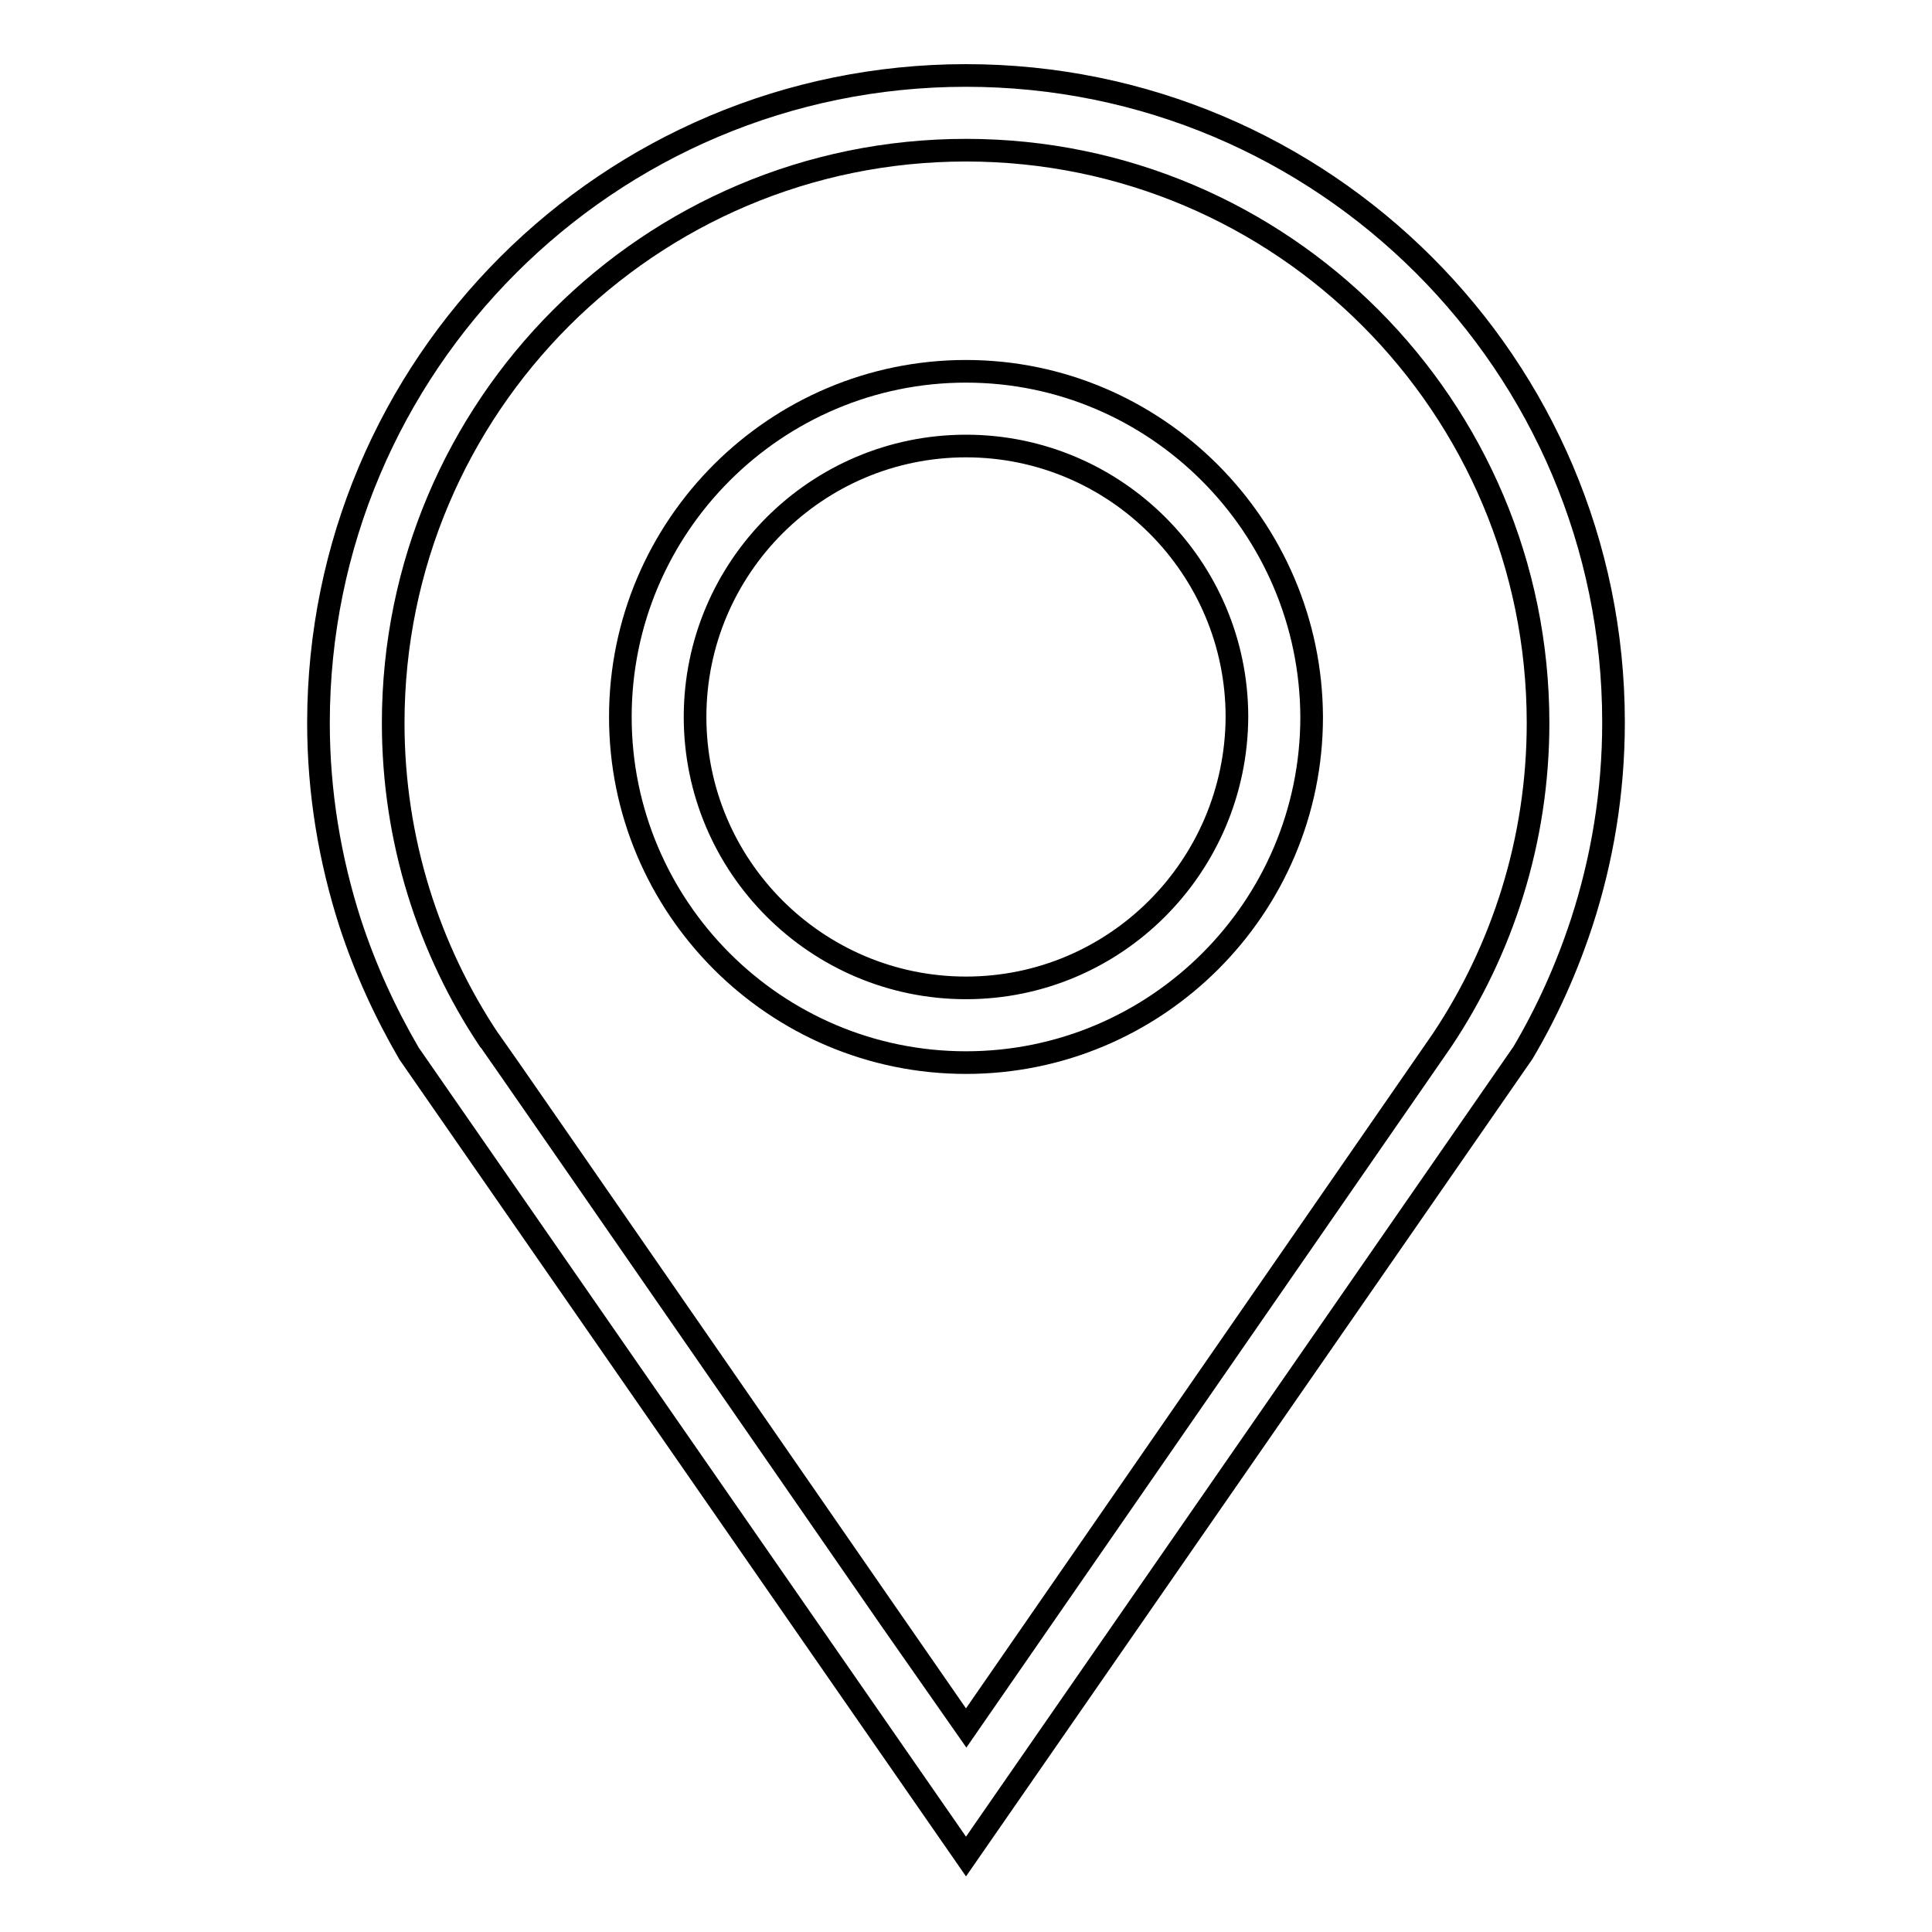
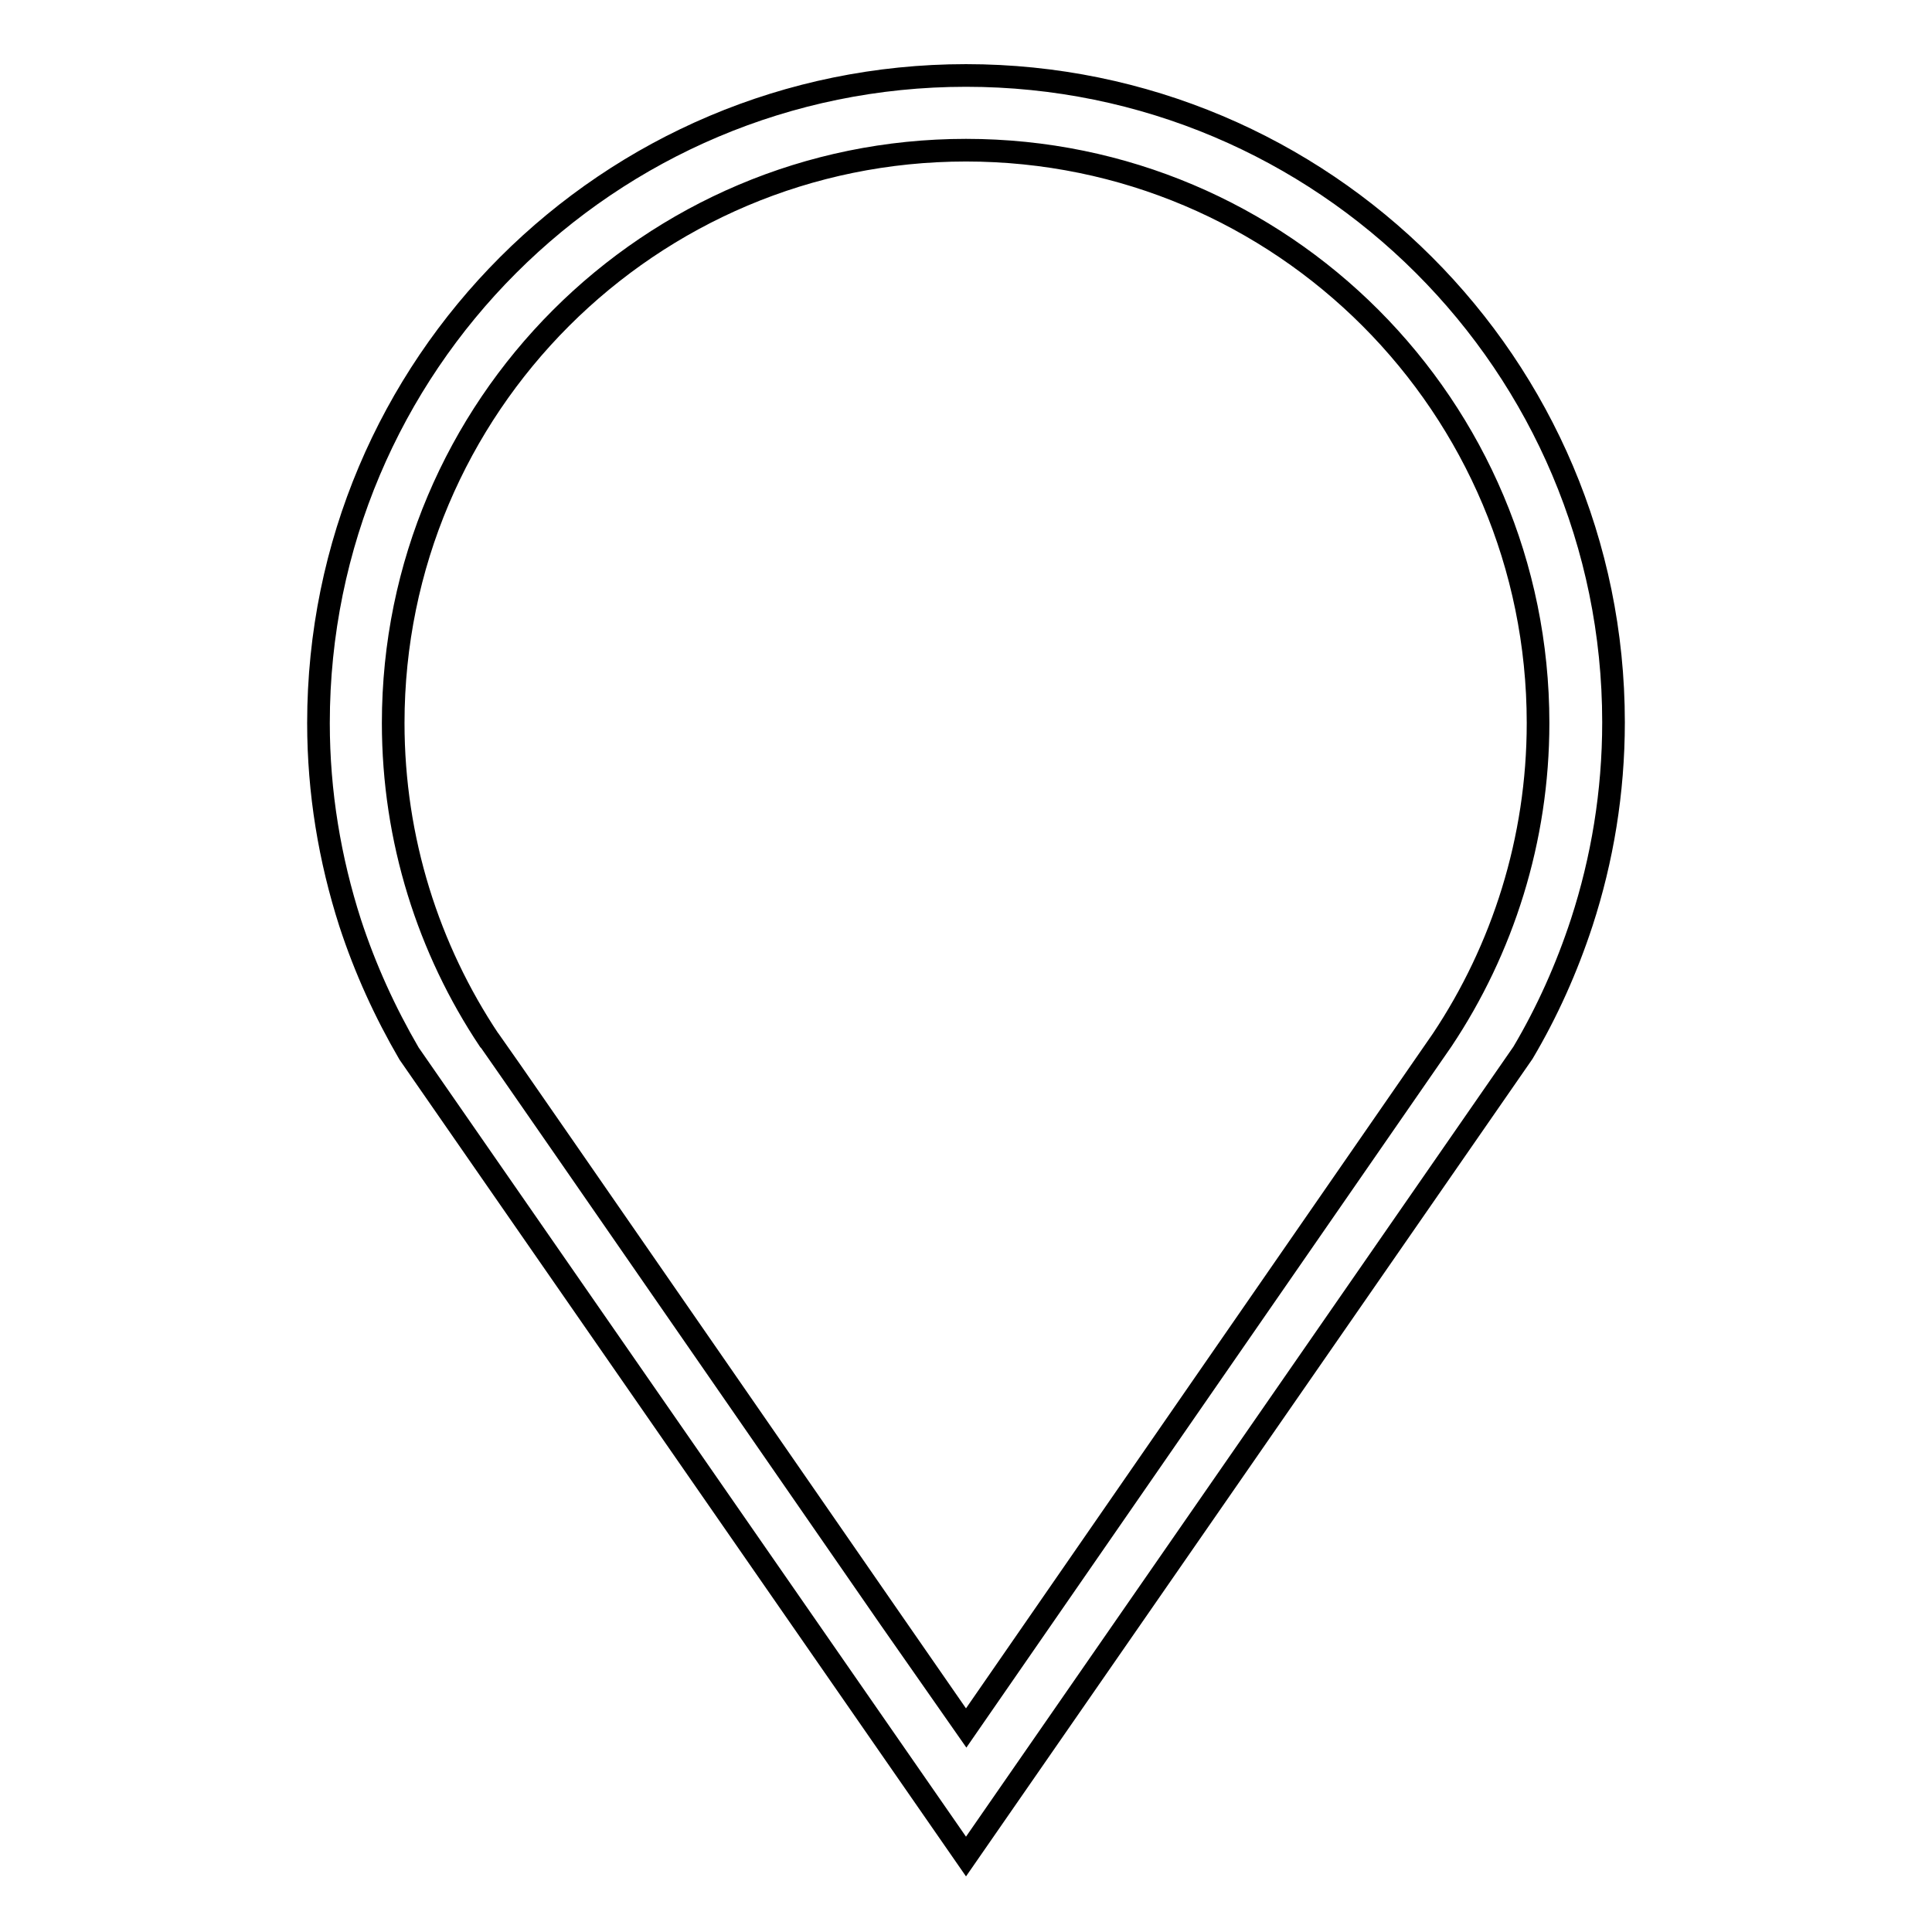
<svg xmlns="http://www.w3.org/2000/svg" version="1.1" x="0px" y="0px" viewBox="0 0 256 256" enable-background="new 0 0 256 256" xml:space="preserve">
  <g>
    <g>
-       <path stroke-width="3" fill-opacity="0" stroke="#000000" d="M128,49.2L128,49.2c-25.2,0-45.8,20.5-45.8,45.8c0,25.2,20.5,45.8,45.8,45.8l0,0c25.2,0,45.8-20.5,45.8-45.8C173.7,69.8,153.2,49.2,128,49.2z M128,130.9L128,130.9c-19.8,0-35.9-16.1-35.9-35.9c0-19.8,16.1-35.9,35.9-35.9l0,0c19.8,0,35.9,16.1,35.9,35.9C163.8,114.8,147.8,130.9,128,130.9z" />
-       <path stroke-width="3" fill-opacity="0" stroke="#000000" d="M128,10L128,10L128,10c-47.4,0-85.8,38.4-85.8,85.8c0,9.2,1.5,18.1,4.2,26.5c2,6.1,4.6,11.8,7.8,17.3L128,246l0,0l0,0l0,0l0,0l0,0v0l73.8-106.5c3.2-5.4,5.8-11.2,7.8-17.3c2.7-8.3,4.2-17.2,4.2-26.5C213.8,48.4,175.4,10,128,10z M191.1,137.8L191.1,137.8L191.1,137.8C190.6,138.5,128,229,128,229c-0.6-0.8-62.6-90.5-63.1-91.1l-0.1-0.1l0,0c-8-12-12.7-26.5-12.7-42c0-41.9,34-75.9,75.9-75.9l0,0l0,0c41.9,0,75.8,34,75.8,75.9C203.8,111.3,199.1,125.8,191.1,137.8z" />
+       <path stroke-width="3" fill-opacity="0" stroke="#000000" d="M128,10L128,10L128,10c-47.4,0-85.8,38.4-85.8,85.8c0,9.2,1.5,18.1,4.2,26.5c2,6.1,4.6,11.8,7.8,17.3L128,246l0,0l0,0l0,0l0,0v0l73.8-106.5c3.2-5.4,5.8-11.2,7.8-17.3c2.7-8.3,4.2-17.2,4.2-26.5C213.8,48.4,175.4,10,128,10z M191.1,137.8L191.1,137.8L191.1,137.8C190.6,138.5,128,229,128,229c-0.6-0.8-62.6-90.5-63.1-91.1l-0.1-0.1l0,0c-8-12-12.7-26.5-12.7-42c0-41.9,34-75.9,75.9-75.9l0,0l0,0c41.9,0,75.8,34,75.8,75.9C203.8,111.3,199.1,125.8,191.1,137.8z" />
    </g>
  </g>
</svg>